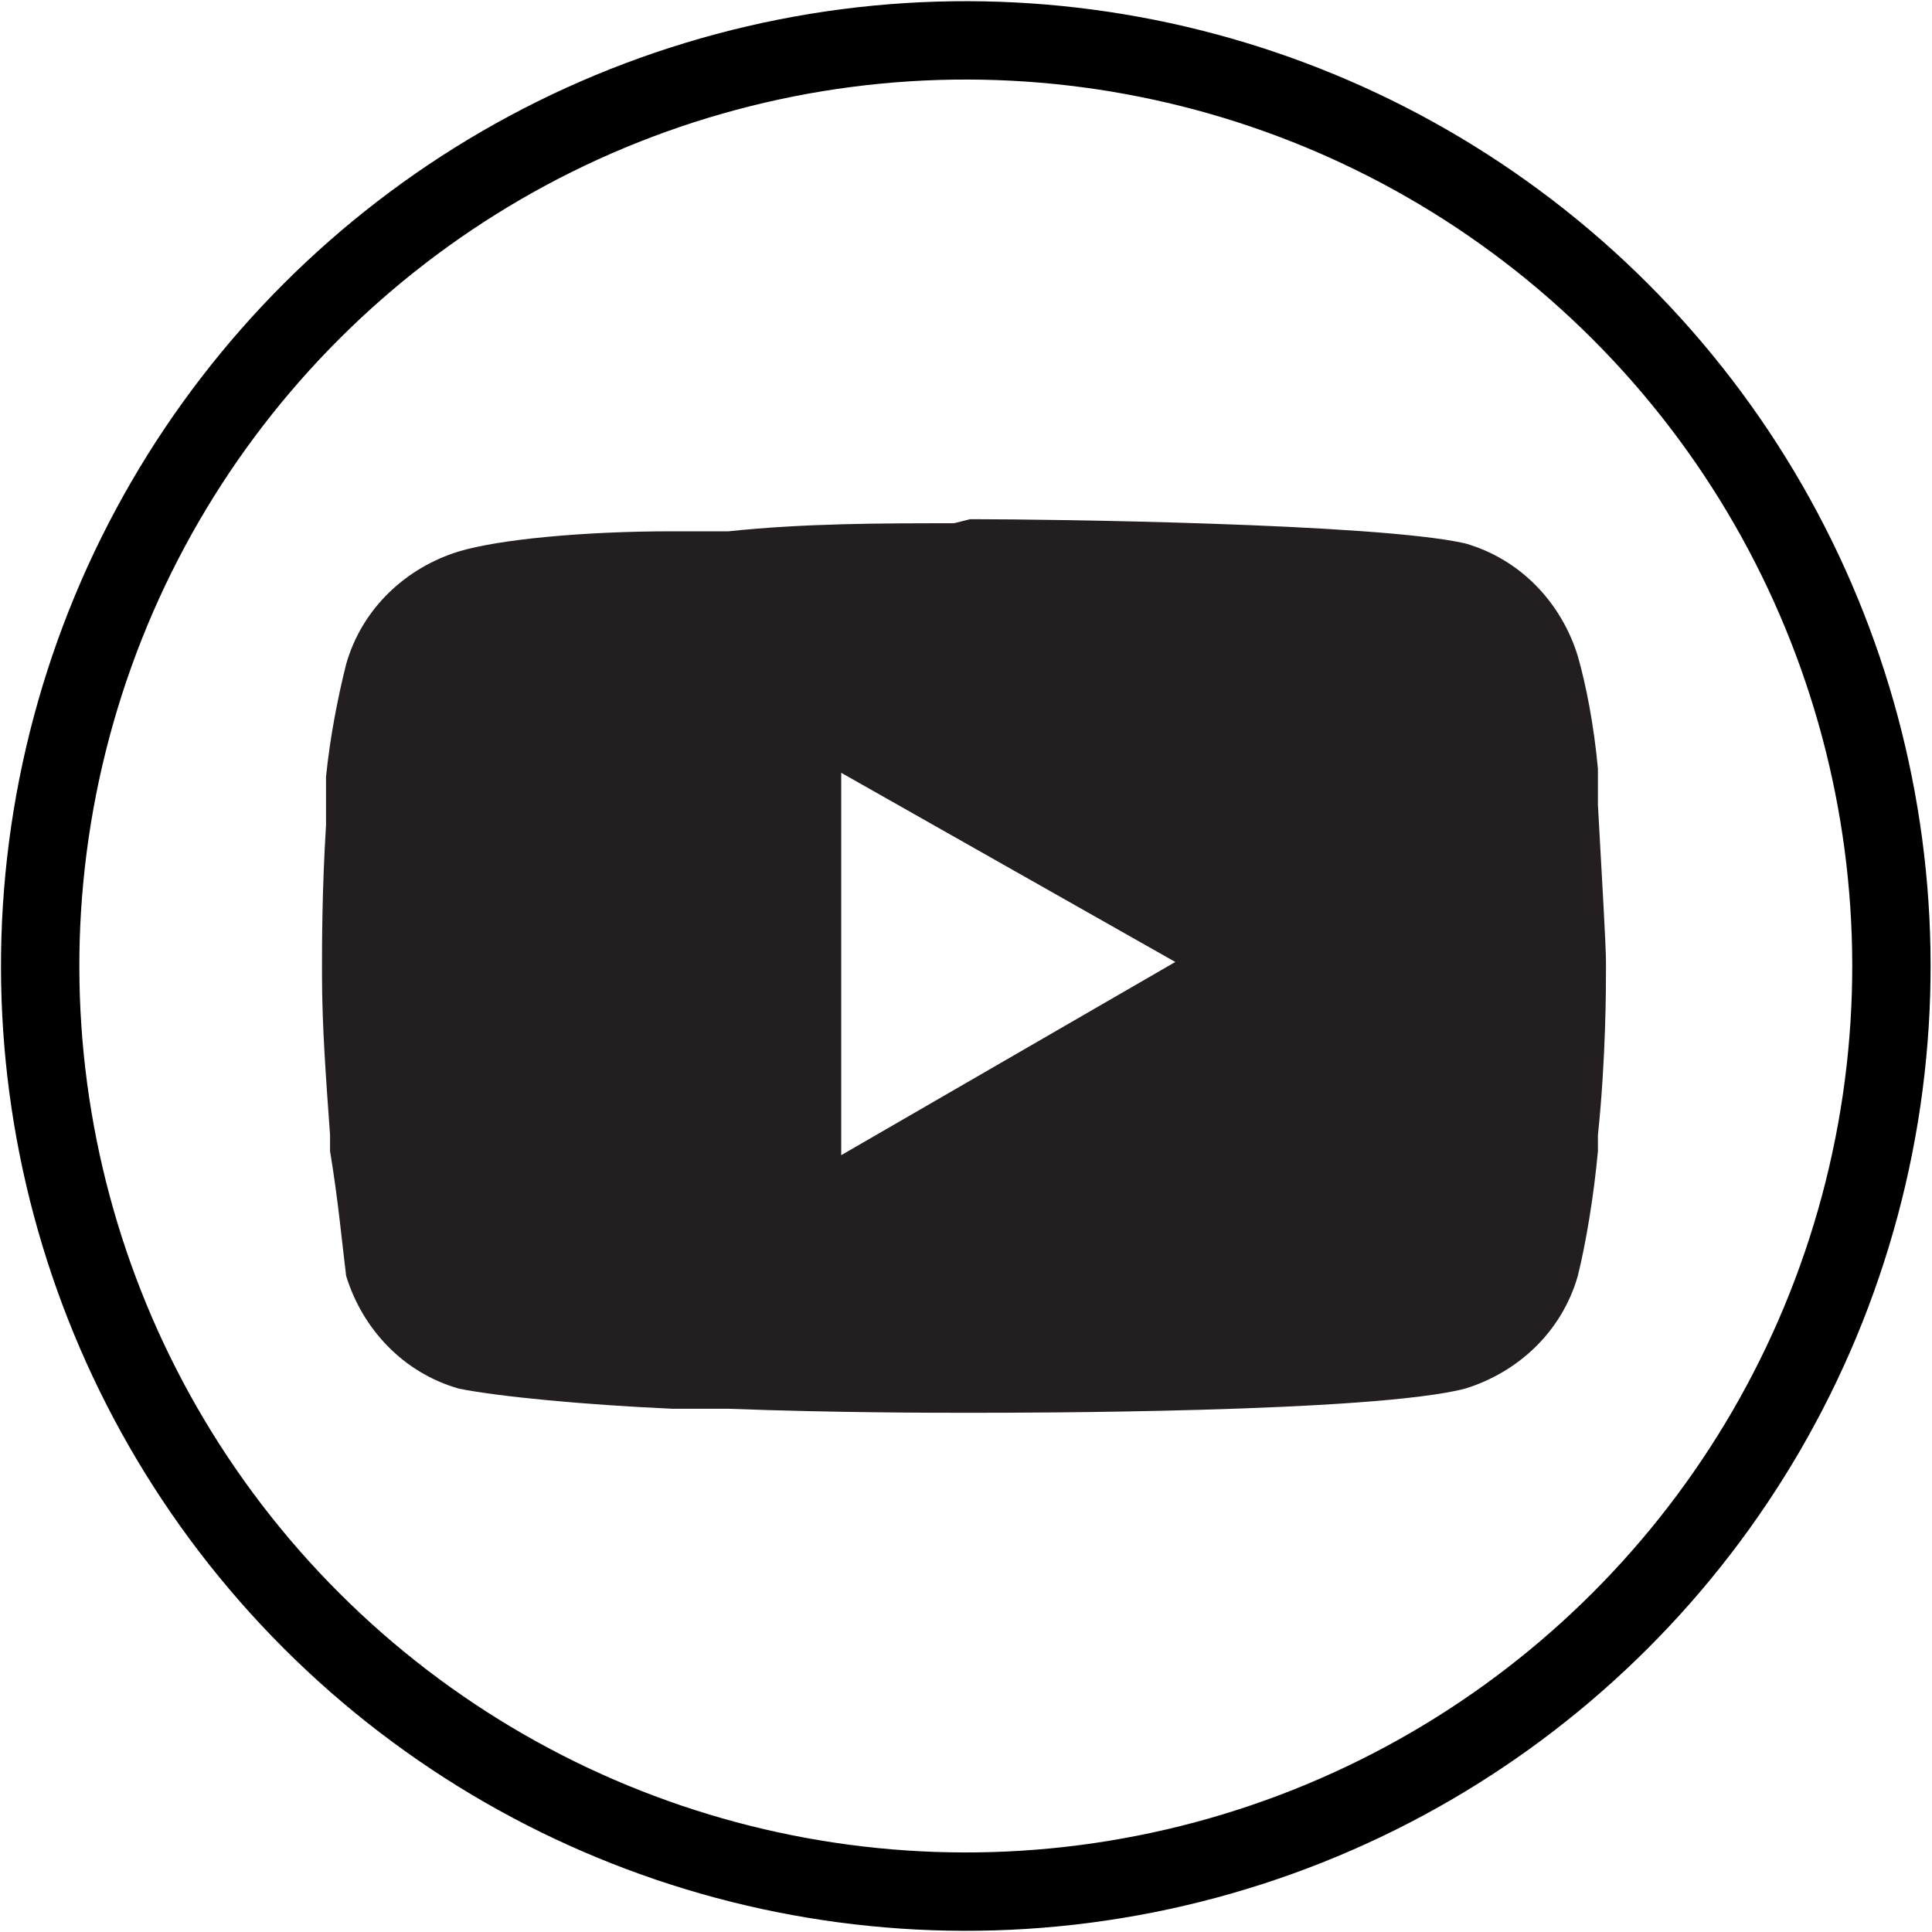
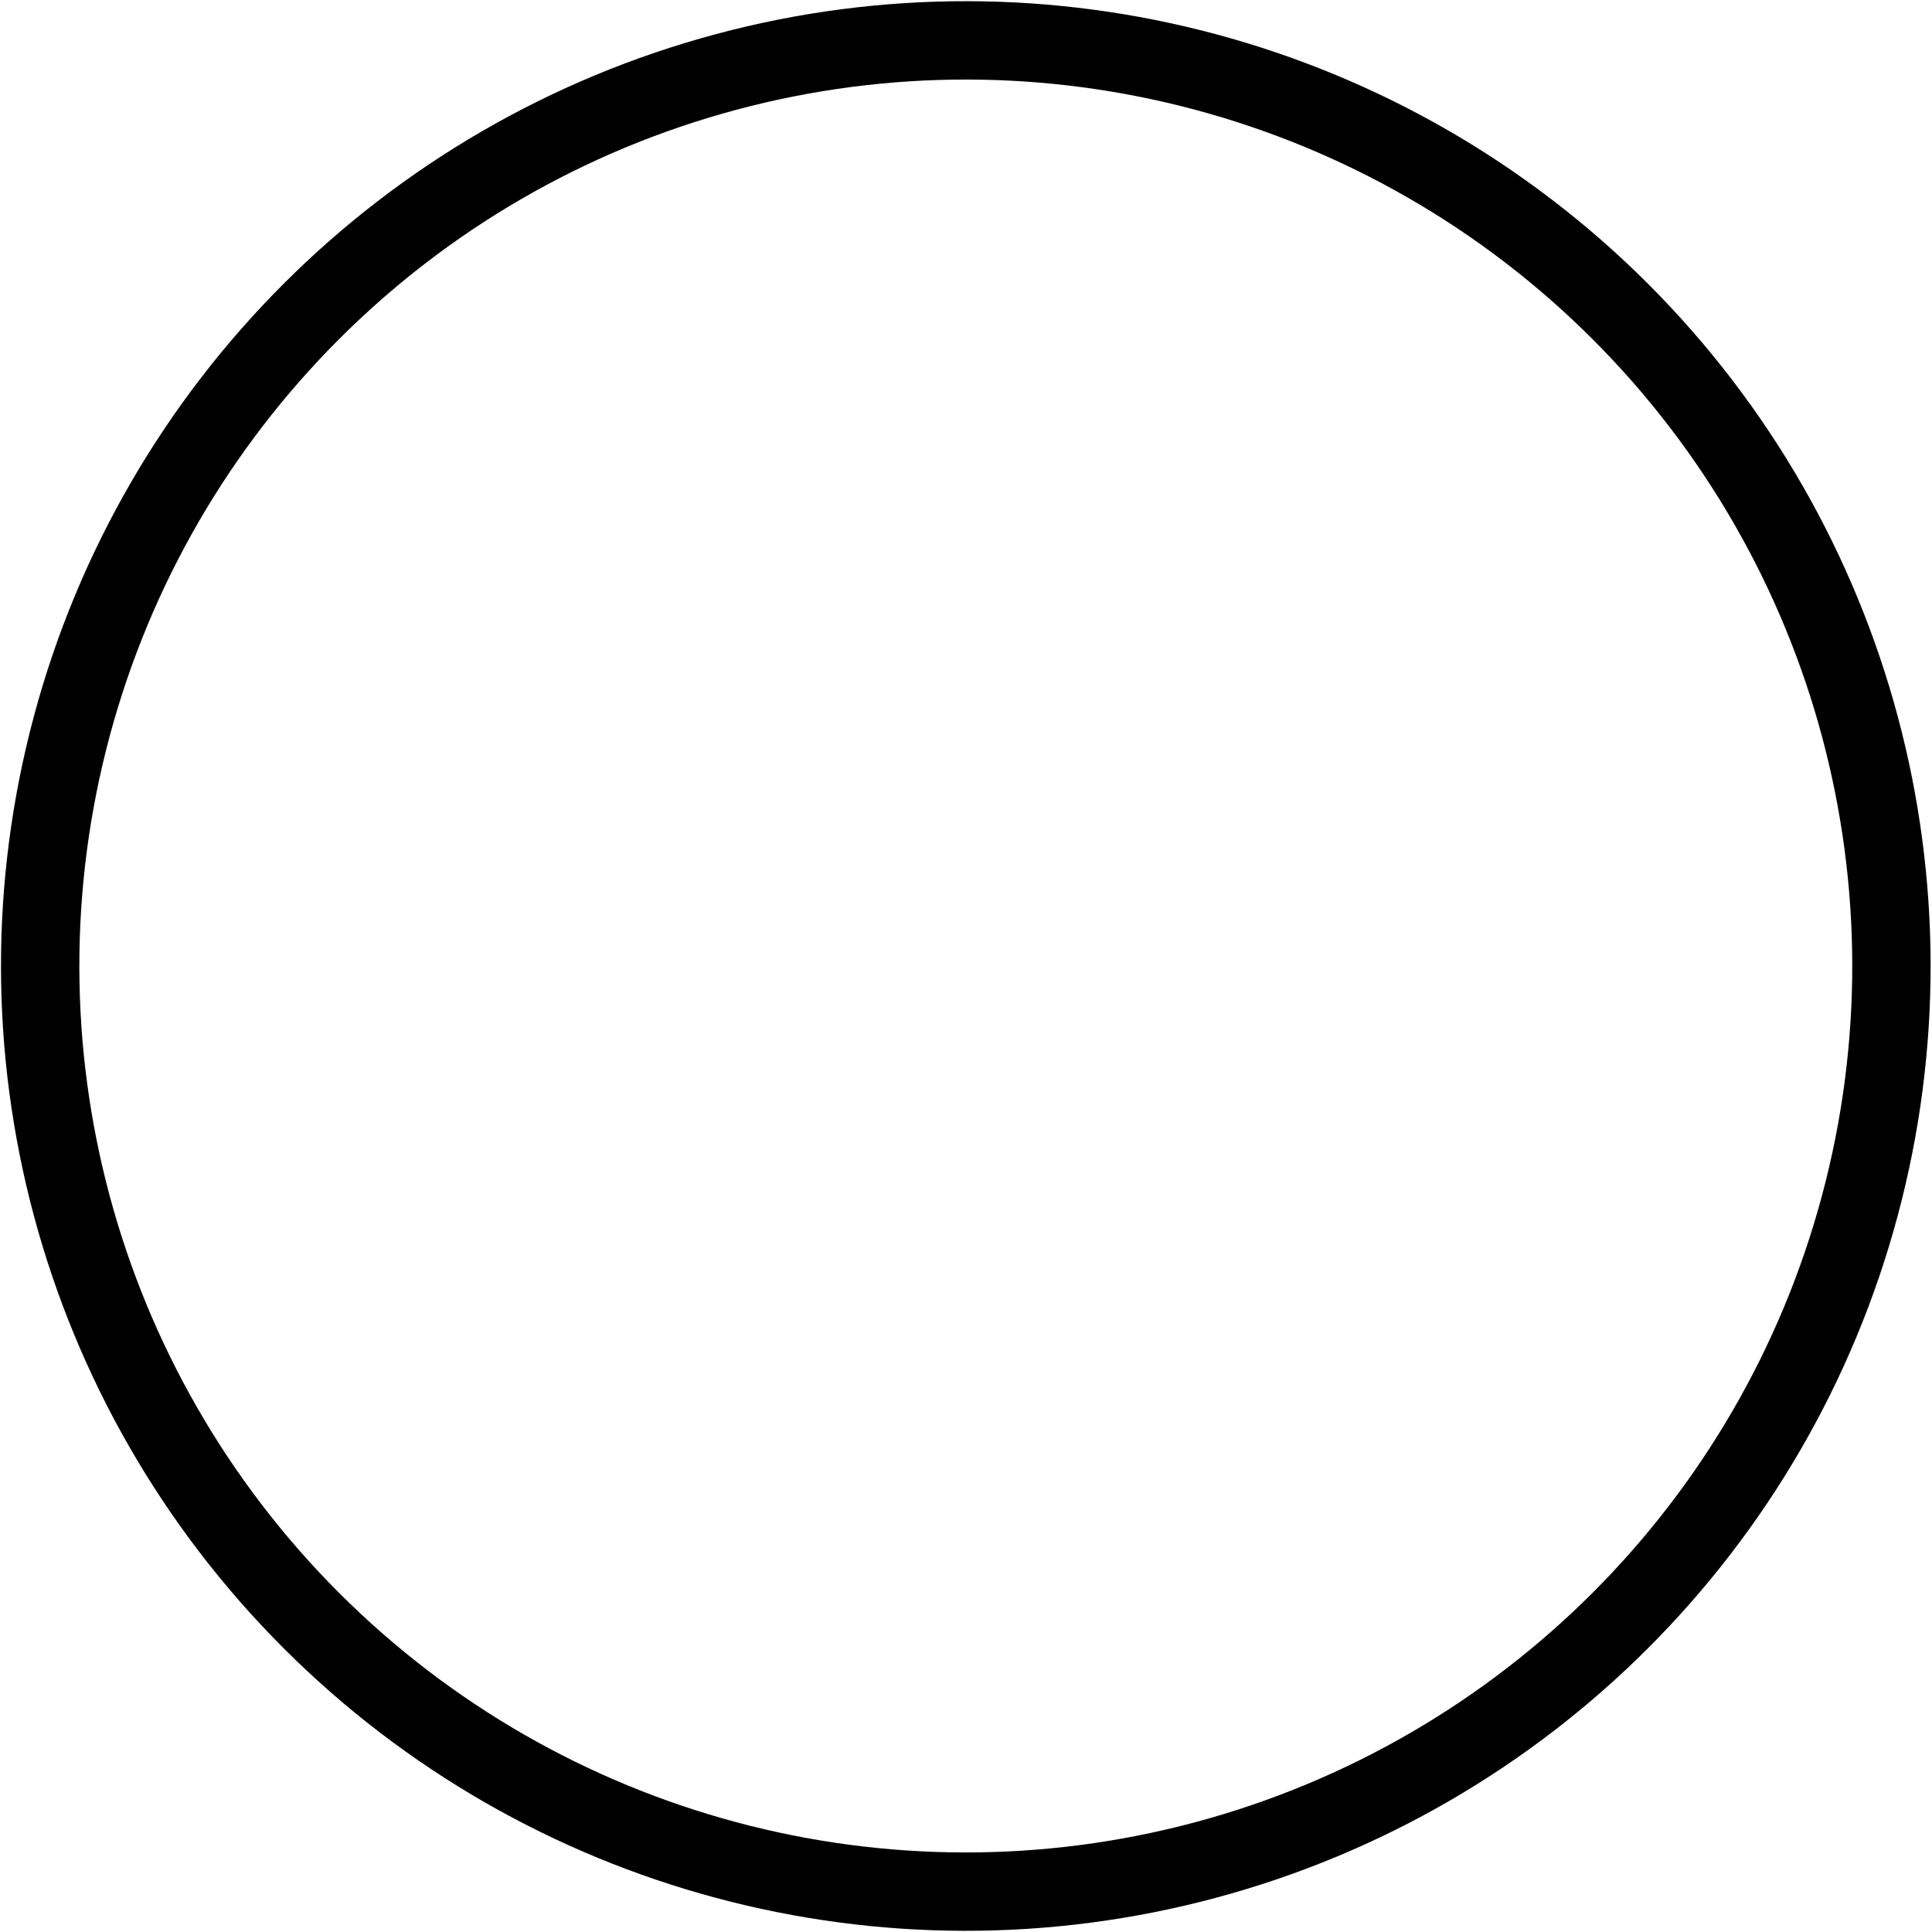
<svg xmlns="http://www.w3.org/2000/svg" version="1.1" id="Layer_1" x="0px" y="0px" viewBox="0 0 48 48" style="enable-background:new 0 0 48 48;" xml:space="preserve">
  <style type="text/css">
	.st0{fill:none;stroke:#000000;stroke-width:1.947;}
	.st1{fill:#231F20;}
</style>
  <ellipse transform="matrix(0.707 -0.707 0.707 0.707 -9.941 24)" class="st0" cx="24" cy="24" rx="23" ry="23" />
-   <path class="st1" d="M24.1,12.9h0.2c1.6,0,9.9,0.1,12.1,0.6c1.4,0.4,2.4,1.5,2.8,2.8c0.2,0.7,0.4,1.7,0.5,2.8v0.2v0.5v0.2  c0.1,1.8,0.2,3.5,0.2,3.9v0.2c0,0.4,0,2.2-0.2,4.1v0.2v0.2c-0.1,1.1-0.3,2.3-0.5,3.1c-0.4,1.4-1.5,2.4-2.8,2.8  c-2.3,0.6-11.1,0.6-12.2,0.6h-0.3c-0.6,0-3.2,0-5.8-0.1h-0.4h-0.2h-0.4h-0.4c-2.2-0.1-4.3-0.3-5.3-0.5c-1.4-0.4-2.4-1.5-2.8-2.8  c-0.1-0.8-0.2-1.9-0.4-3.1v-0.2v-0.2c-0.1-1.4-0.2-2.7-0.2-4V24c0-0.5,0-1.9,0.1-3.5v-0.2v-0.1V20v-0.5v-0.2c0.1-1,0.3-2,0.5-2.8  c0.4-1.4,1.5-2.4,2.8-2.8c1-0.3,3.1-0.5,5.3-0.5h0.4h0.4h0.2h0.4C20,13,21.9,13,23.7,13L24.1,12.9z M20.9,19.2v9.5l8.3-4.8  L20.9,19.2z" />
</svg>